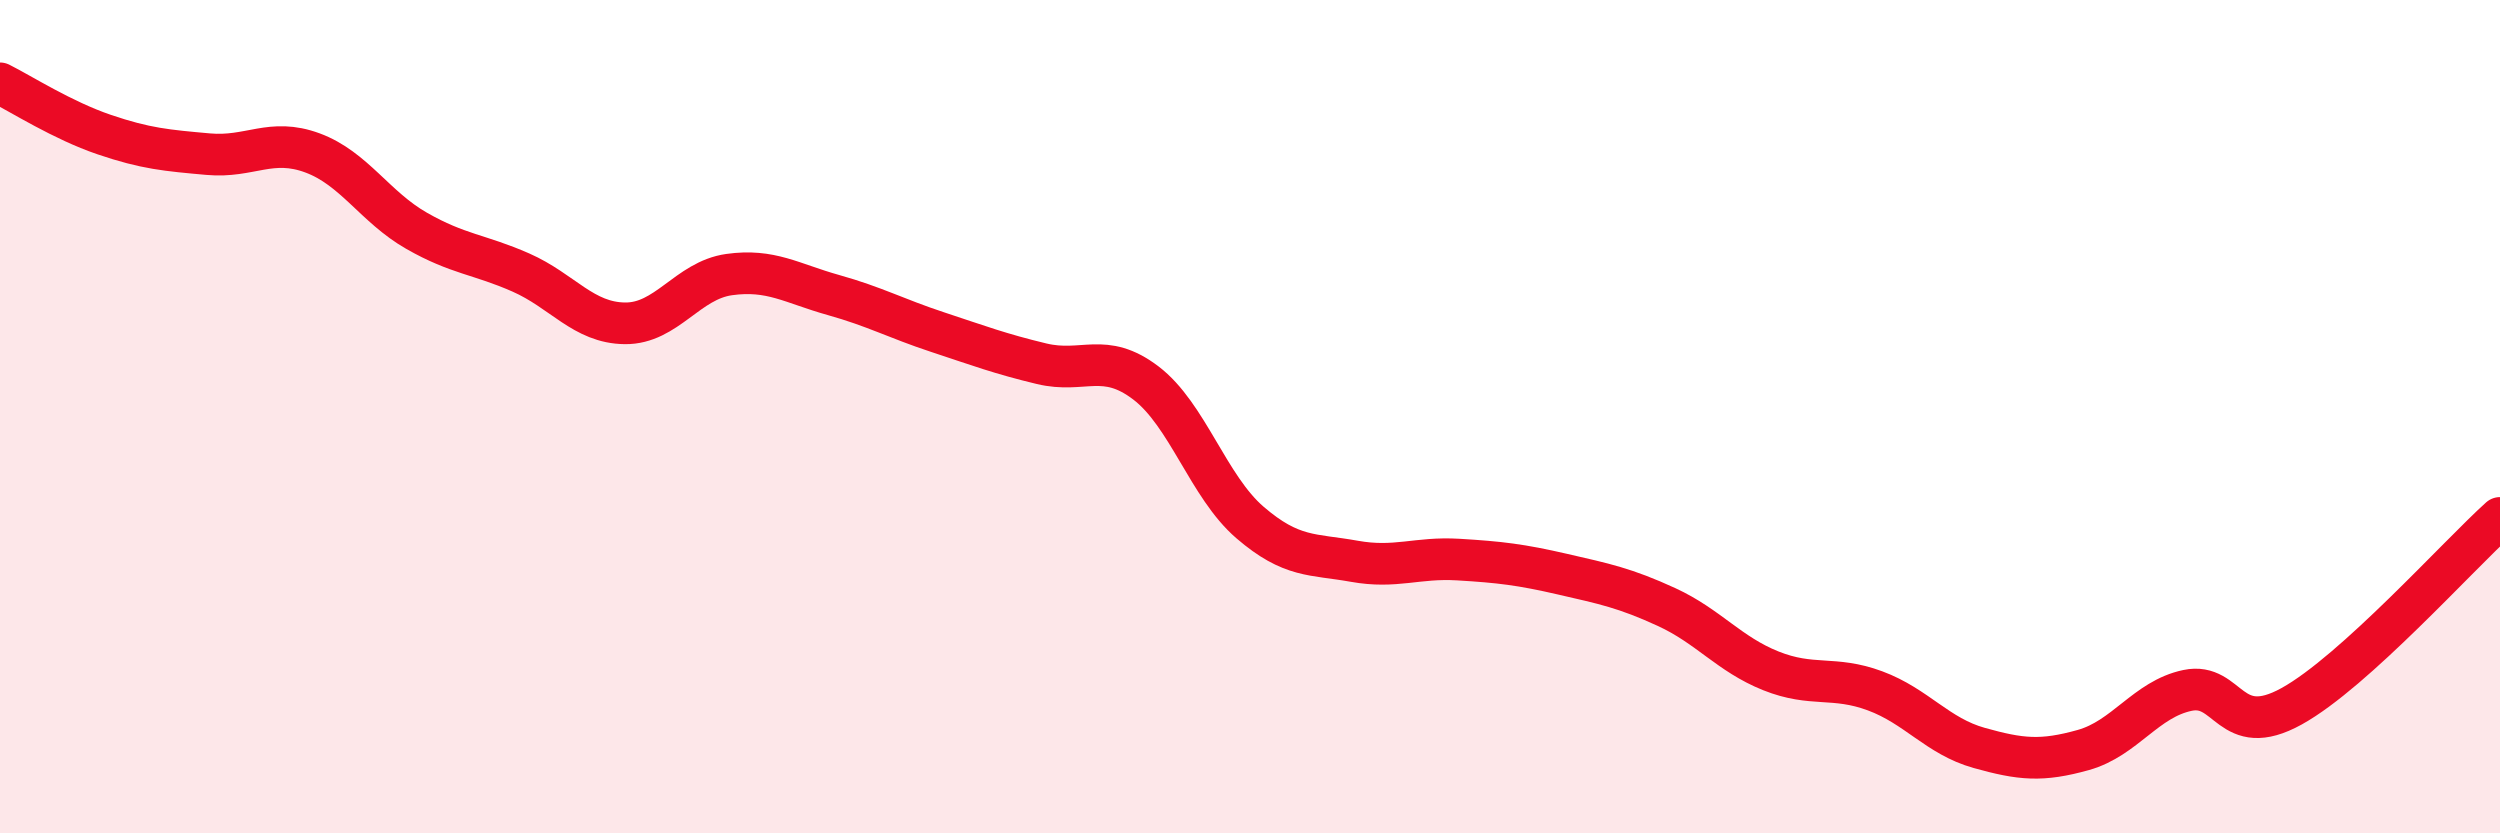
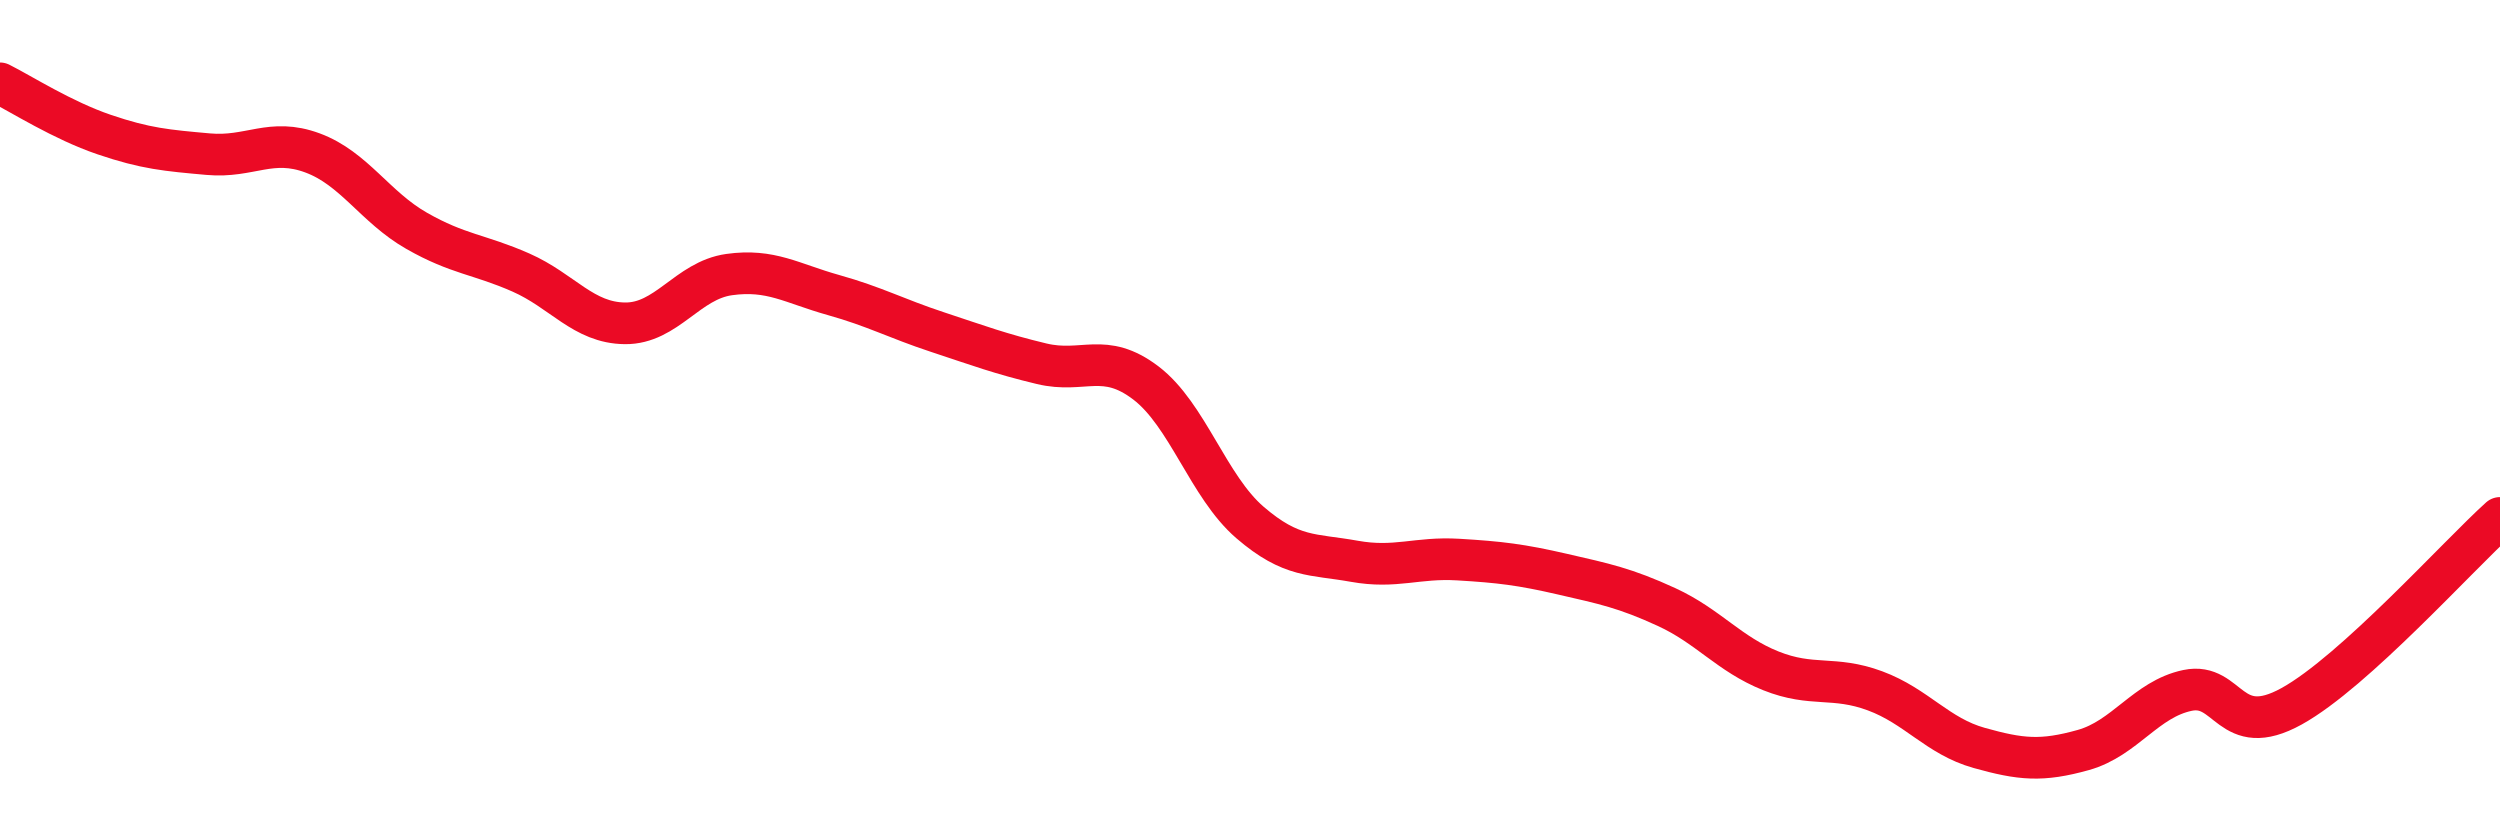
<svg xmlns="http://www.w3.org/2000/svg" width="60" height="20" viewBox="0 0 60 20">
-   <path d="M 0,2 C 0.5,2.25 1.5,2.89 2.5,3.23 C 3.5,3.57 4,3.61 5,3.7 C 6,3.79 6.5,3.3 7.5,3.67 C 8.5,4.04 9,4.97 10,5.54 C 11,6.11 11.5,6.1 12.5,6.54 C 13.5,6.98 14,7.75 15,7.76 C 16,7.77 16.5,6.73 17.5,6.59 C 18.5,6.45 19,6.8 20,7.08 C 21,7.36 21.5,7.64 22.5,7.97 C 23.5,8.3 24,8.49 25,8.73 C 26,8.97 26.5,8.43 27.5,9.19 C 28.5,9.95 29,11.68 30,12.54 C 31,13.4 31.5,13.29 32.5,13.47 C 33.5,13.65 34,13.37 35,13.43 C 36,13.49 36.5,13.55 37.5,13.78 C 38.5,14.01 39,14.11 40,14.57 C 41,15.03 41.5,15.7 42.5,16.1 C 43.5,16.5 44,16.21 45,16.58 C 46,16.95 46.5,17.67 47.5,17.95 C 48.5,18.23 49,18.28 50,18 C 51,17.72 51.5,16.78 52.5,16.57 C 53.5,16.36 53.5,17.78 55,16.95 C 56.5,16.12 59,13.33 60,12.43L60 20L0 20Z" fill="#EB0A25" opacity="0.1" stroke-linecap="round" stroke-linejoin="round" />
  <path d="M 0,2 C 0.5,2.25 1.5,2.89 2.5,3.23 C 3.5,3.57 4,3.61 5,3.7 C 6,3.79 6.5,3.3 7.5,3.67 C 8.5,4.04 9,4.97 10,5.54 C 11,6.11 11.5,6.1 12.5,6.54 C 13.5,6.98 14,7.75 15,7.76 C 16,7.77 16.5,6.73 17.5,6.59 C 18.5,6.45 19,6.8 20,7.08 C 21,7.36 21.5,7.64 22.5,7.97 C 23.5,8.3 24,8.49 25,8.73 C 26,8.97 26.5,8.43 27.5,9.19 C 28.5,9.95 29,11.68 30,12.54 C 31,13.4 31.5,13.29 32.5,13.47 C 33.5,13.65 34,13.37 35,13.43 C 36,13.49 36.5,13.55 37.5,13.78 C 38.5,14.01 39,14.11 40,14.57 C 41,15.03 41.5,15.7 42.5,16.1 C 43.5,16.5 44,16.21 45,16.58 C 46,16.95 46.5,17.67 47.5,17.95 C 48.5,18.23 49,18.28 50,18 C 51,17.72 51.5,16.78 52.5,16.57 C 53.5,16.36 53.5,17.78 55,16.95 C 56.5,16.12 59,13.33 60,12.43" stroke="#EB0A25" stroke-width="1" fill="none" stroke-linecap="round" stroke-linejoin="round" />
</svg>